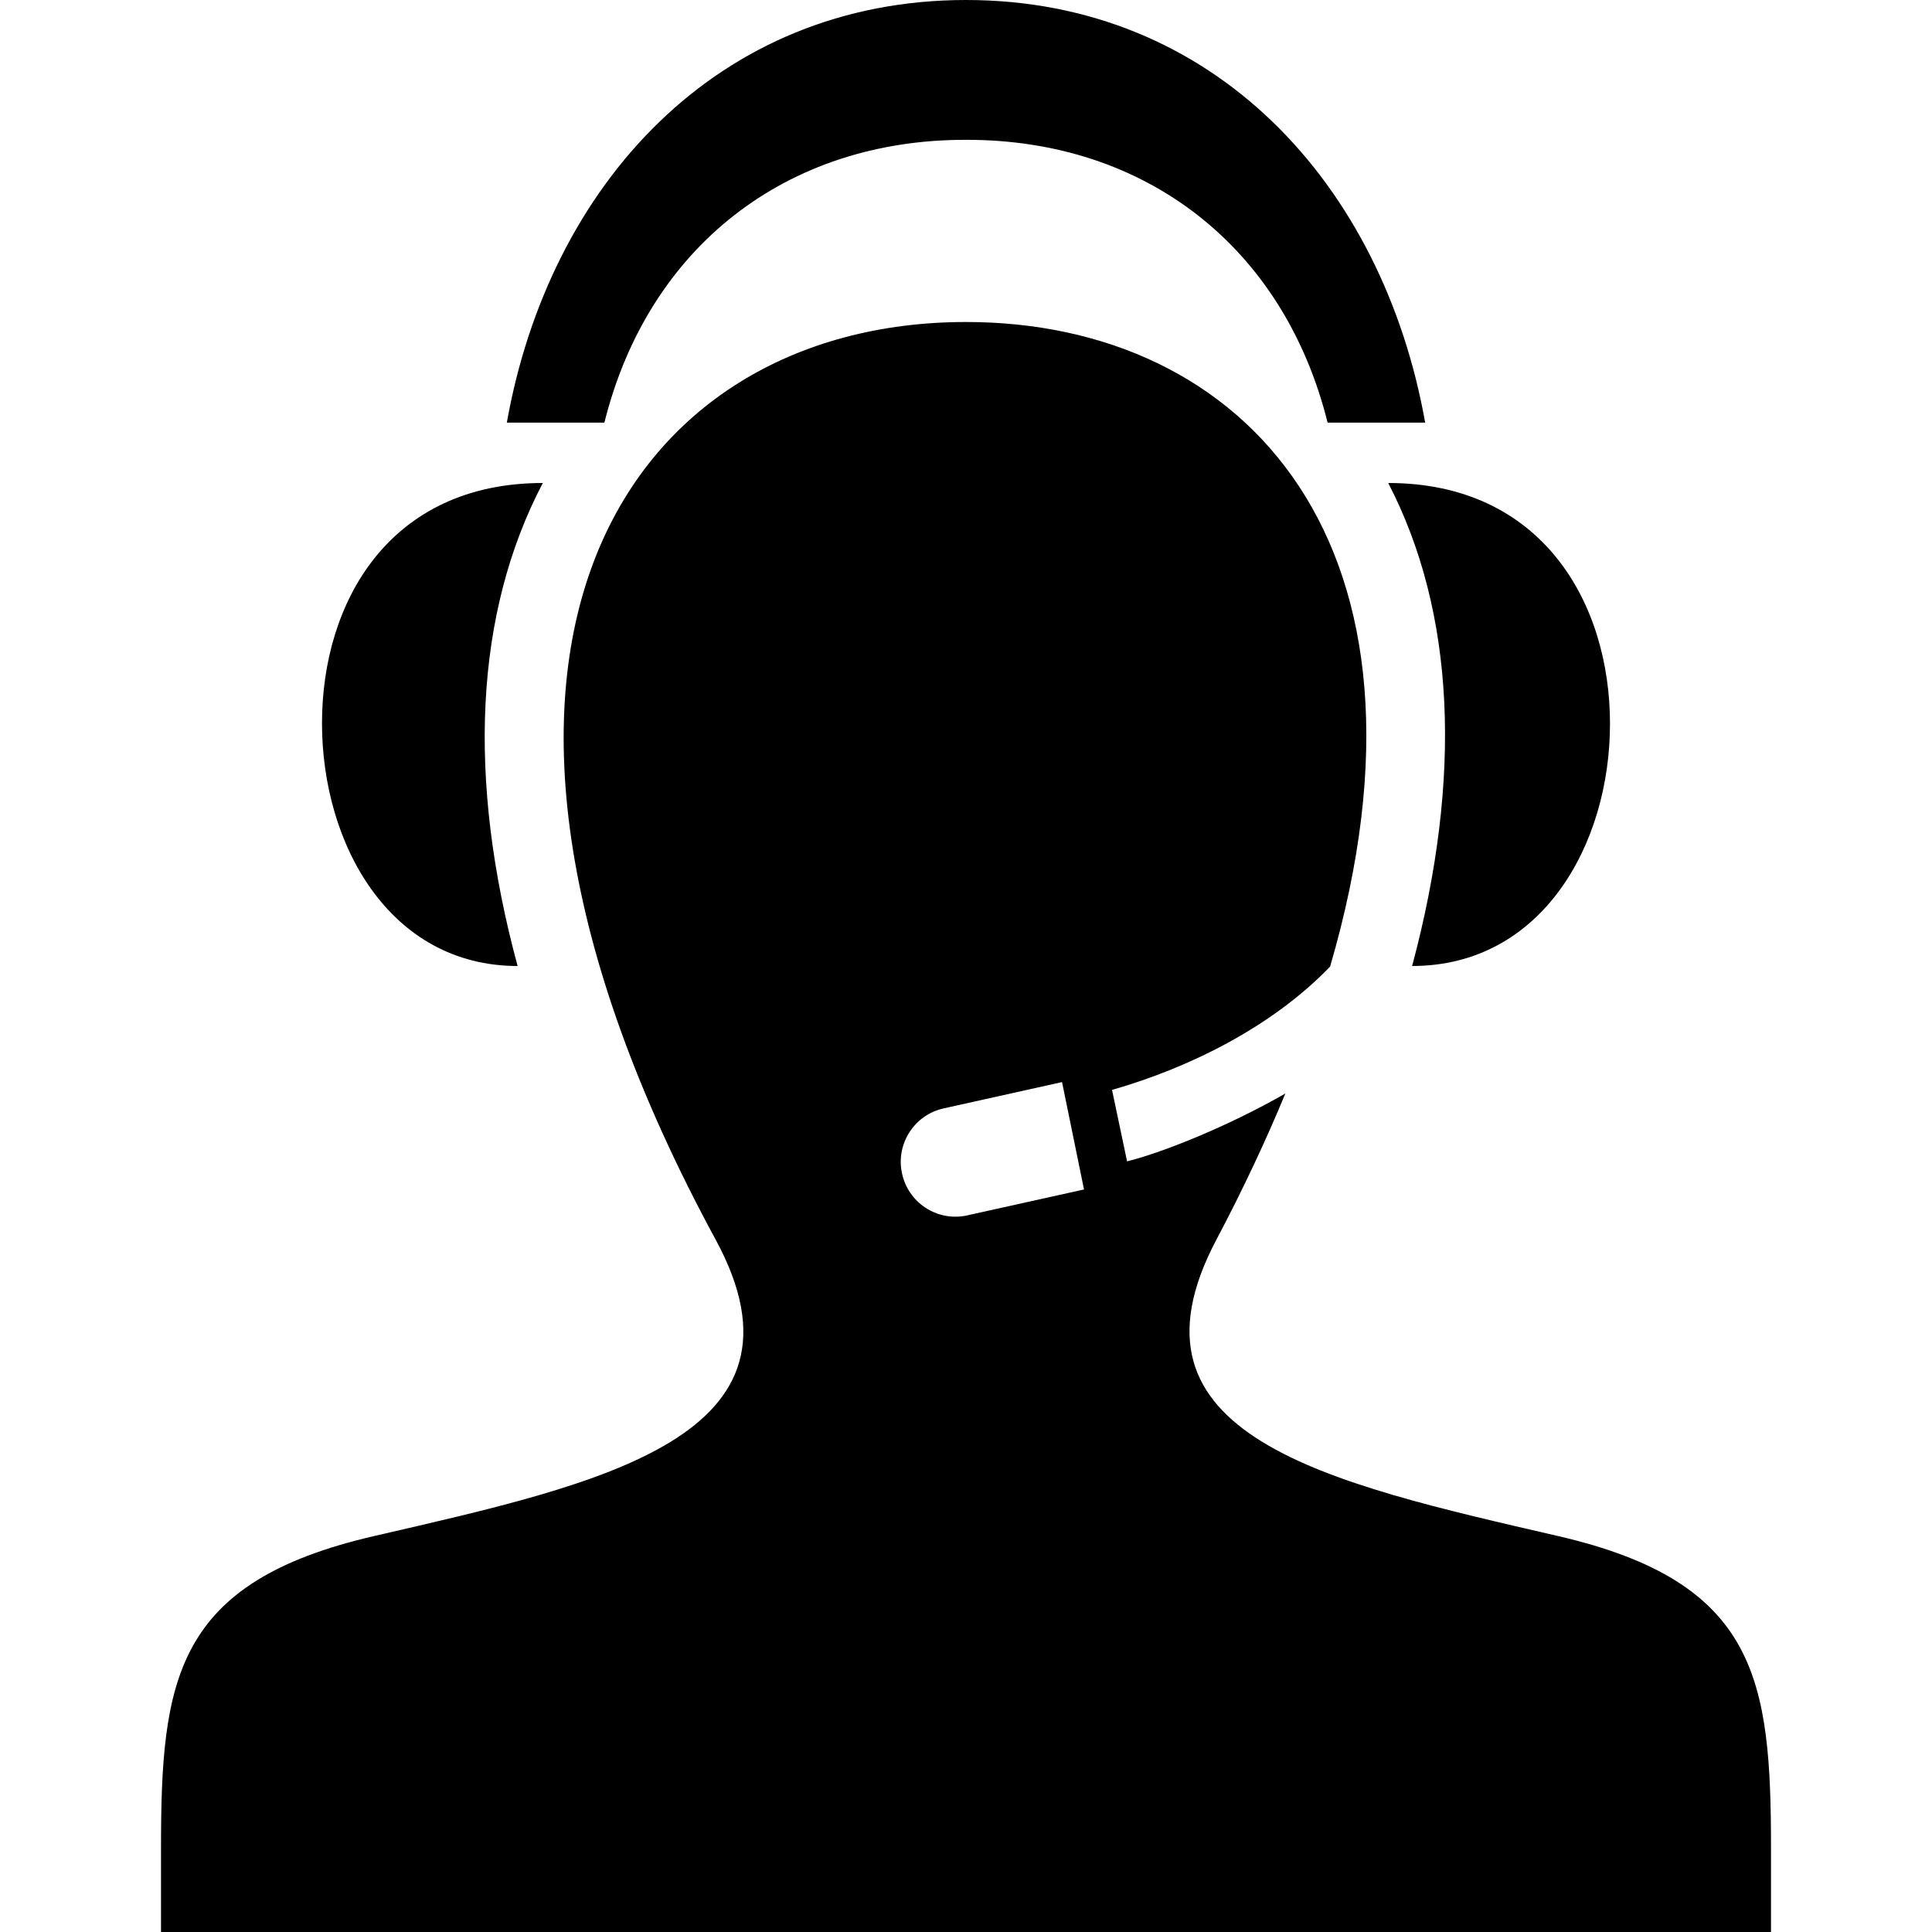
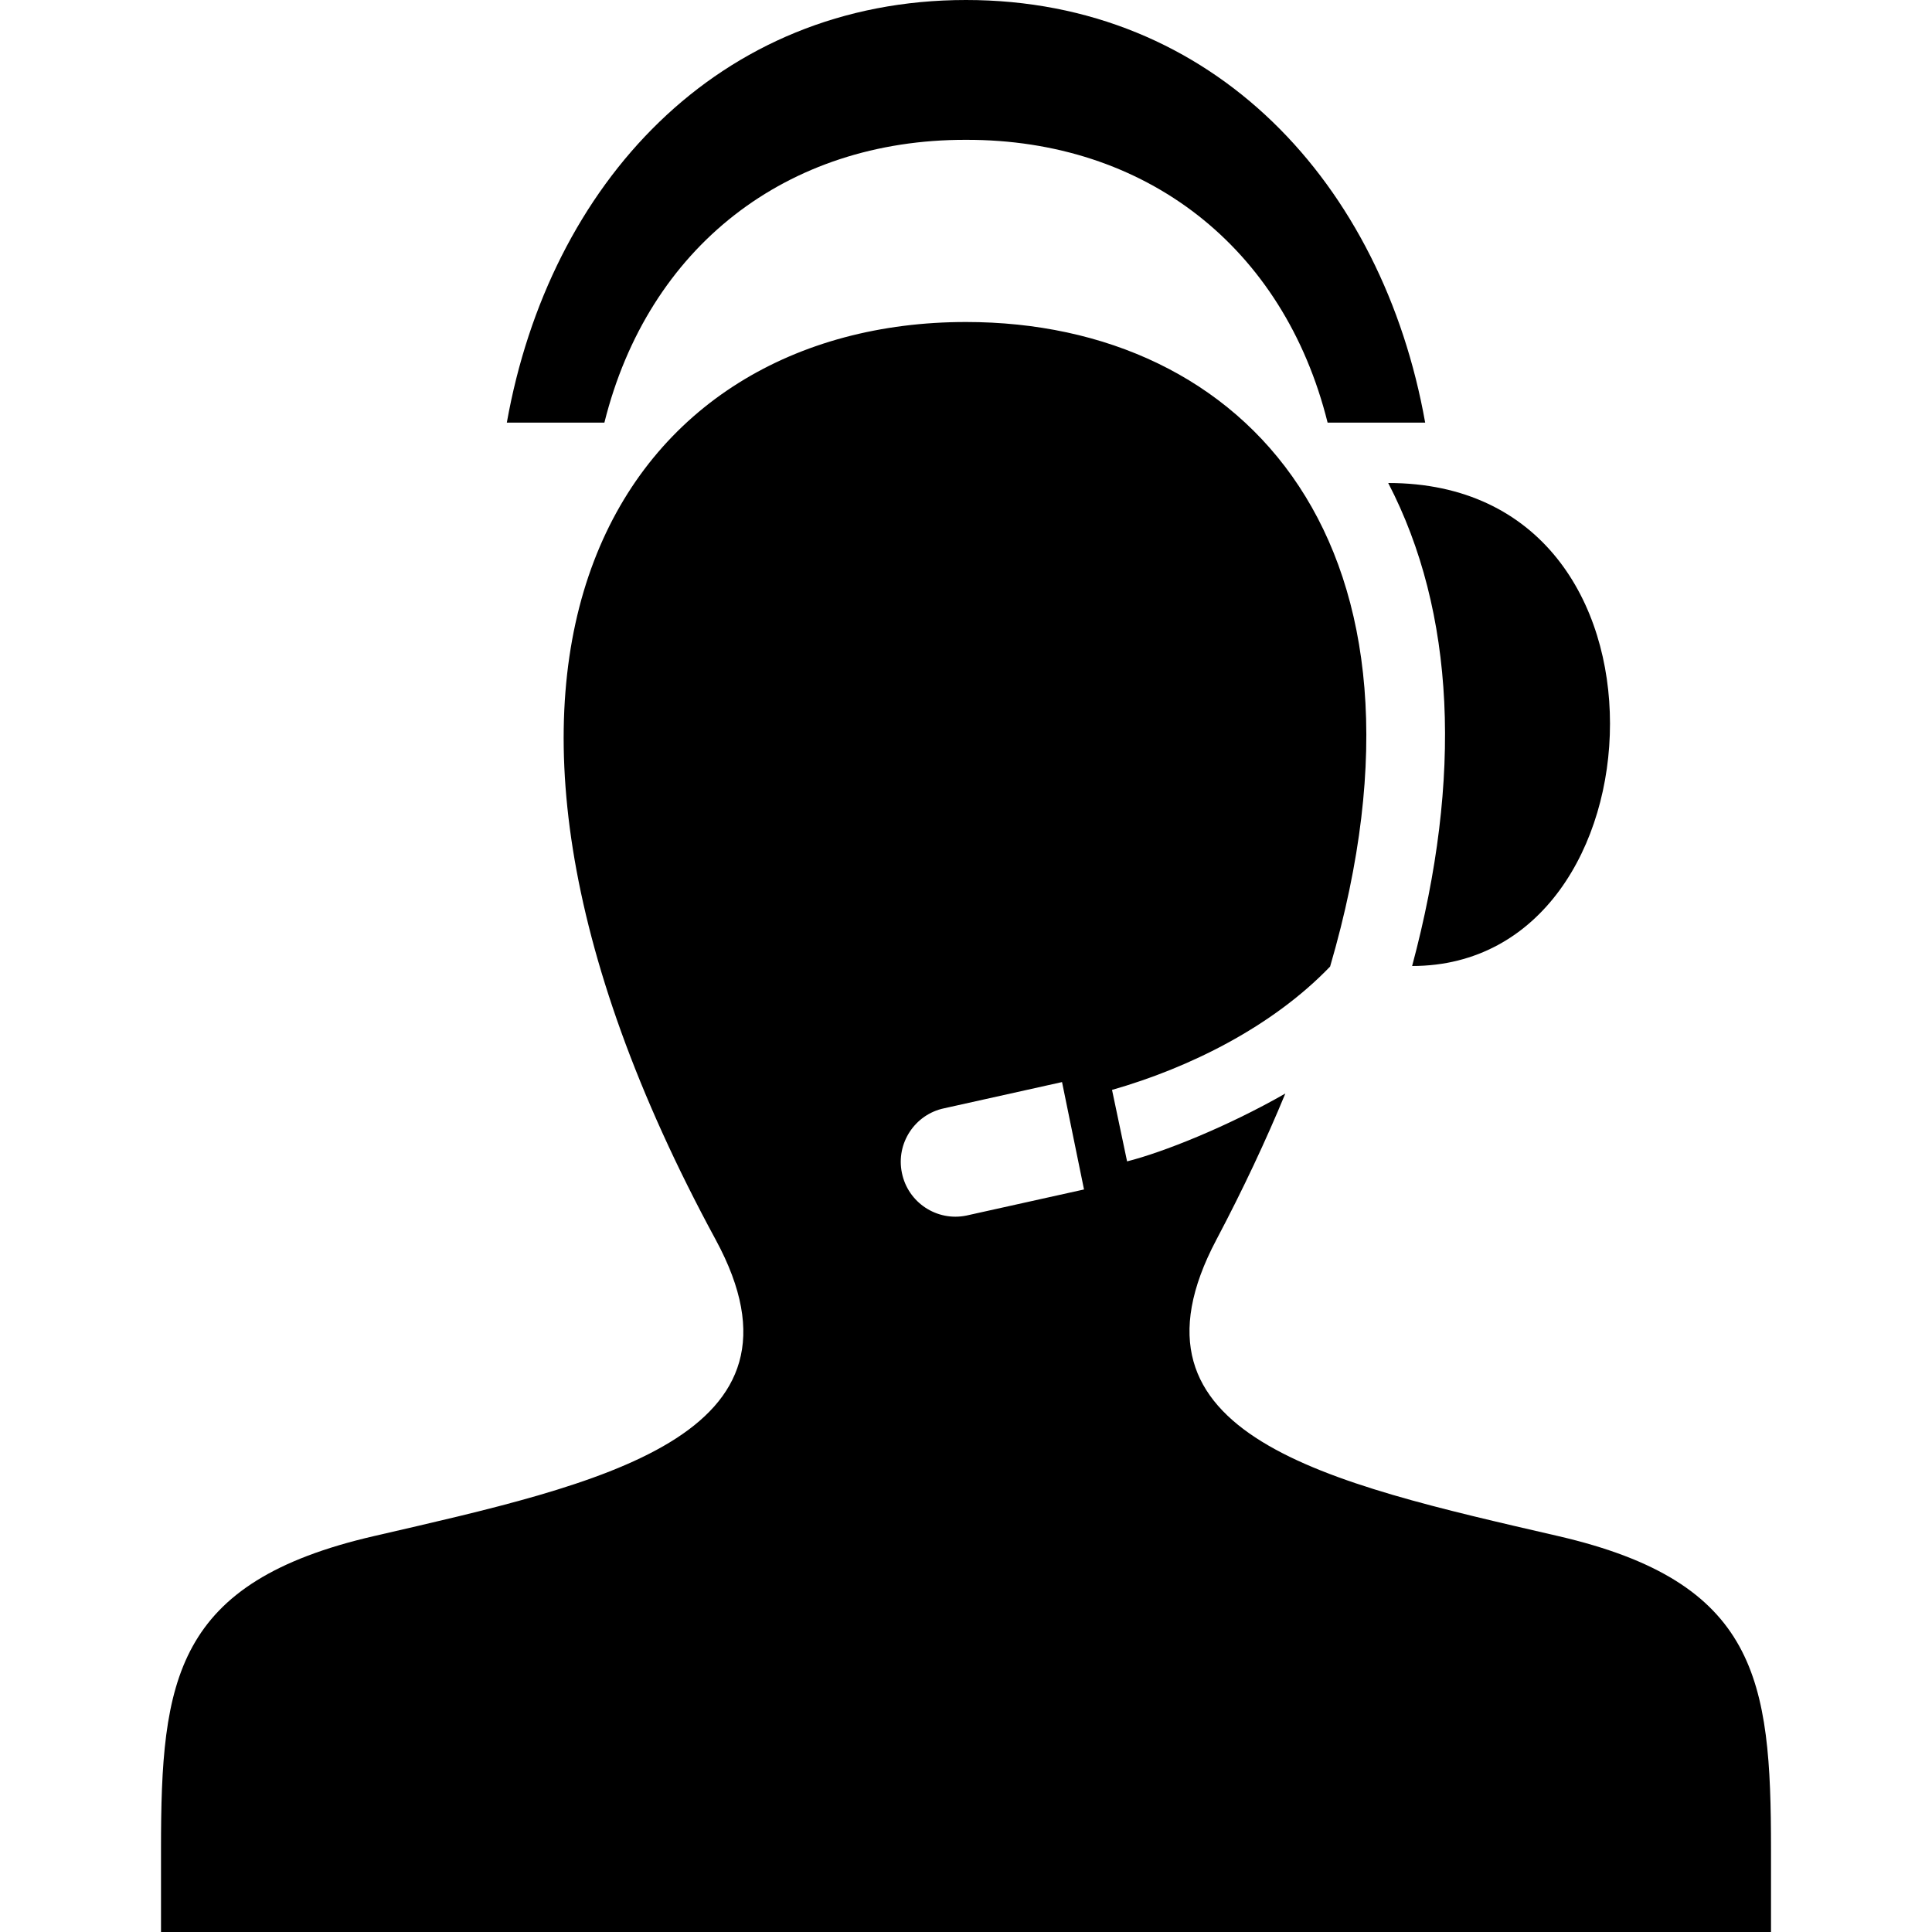
<svg xmlns="http://www.w3.org/2000/svg" width="24" height="24" viewBox="0 0 24 24">
-   <path d="M19.353 19.081c-2.866-.662-5.534-1.242-4.242-3.682.333-.63.616-1.235.856-1.815-.723.414-1.527.733-1.966.843l-.187-.888c.957-.273 1.989-.783 2.709-1.532 1.53-5.237-1.055-8.007-4.523-8.007-4.234 0-7.055 4.124-3.11 11.399 1.331 2.454-1.437 3.034-4.241 3.682-2.482.572-2.649 1.785-2.649 3.884v1.035h20v-1.035c0-2.099-.167-3.312-2.647-3.884zm-7.347-3.981c-.367.076-.727-.161-.802-.529-.077-.368.161-.729.527-.804l1.462-.325.273 1.334-1.46.324zm-4.498-9.85h-1.212c.528-2.963 2.624-5.25 5.704-5.25s5.176 2.287 5.704 5.25h-1.212c-.544-2.184-2.264-3.518-4.492-3.513-2.228-.005-3.948 1.329-4.492 3.513zm9.737.75c1.913 0 2.755 1.493 2.755 2.99 0 1.503-.85 3.01-2.458 3.01.628-2.344.535-4.397-.297-6zm-13.245 2.984c0-1.495.83-2.984 2.743-2.984-.847 1.616-.945 3.669-.313 6-1.587 0-2.43-1.511-2.43-3.016z" />
+   <path d="M19.353 19.081c-2.866-.662-5.534-1.242-4.242-3.682.333-.63.616-1.235.856-1.815-.723.414-1.527.733-1.966.843l-.187-.888c.957-.273 1.989-.783 2.709-1.532 1.53-5.237-1.055-8.007-4.523-8.007-4.234 0-7.055 4.124-3.11 11.399 1.331 2.454-1.437 3.034-4.241 3.682-2.482.572-2.649 1.785-2.649 3.884v1.035h20v-1.035c0-2.099-.167-3.312-2.647-3.884zm-7.347-3.981c-.367.076-.727-.161-.802-.529-.077-.368.161-.729.527-.804l1.462-.325.273 1.334-1.46.324zm-4.498-9.85h-1.212c.528-2.963 2.624-5.25 5.704-5.25s5.176 2.287 5.704 5.25h-1.212c-.544-2.184-2.264-3.518-4.492-3.513-2.228-.005-3.948 1.329-4.492 3.513zm9.737.75c1.913 0 2.755 1.493 2.755 2.99 0 1.503-.85 3.01-2.458 3.01.628-2.344.535-4.397-.297-6zm-13.245 2.984z" />
</svg>